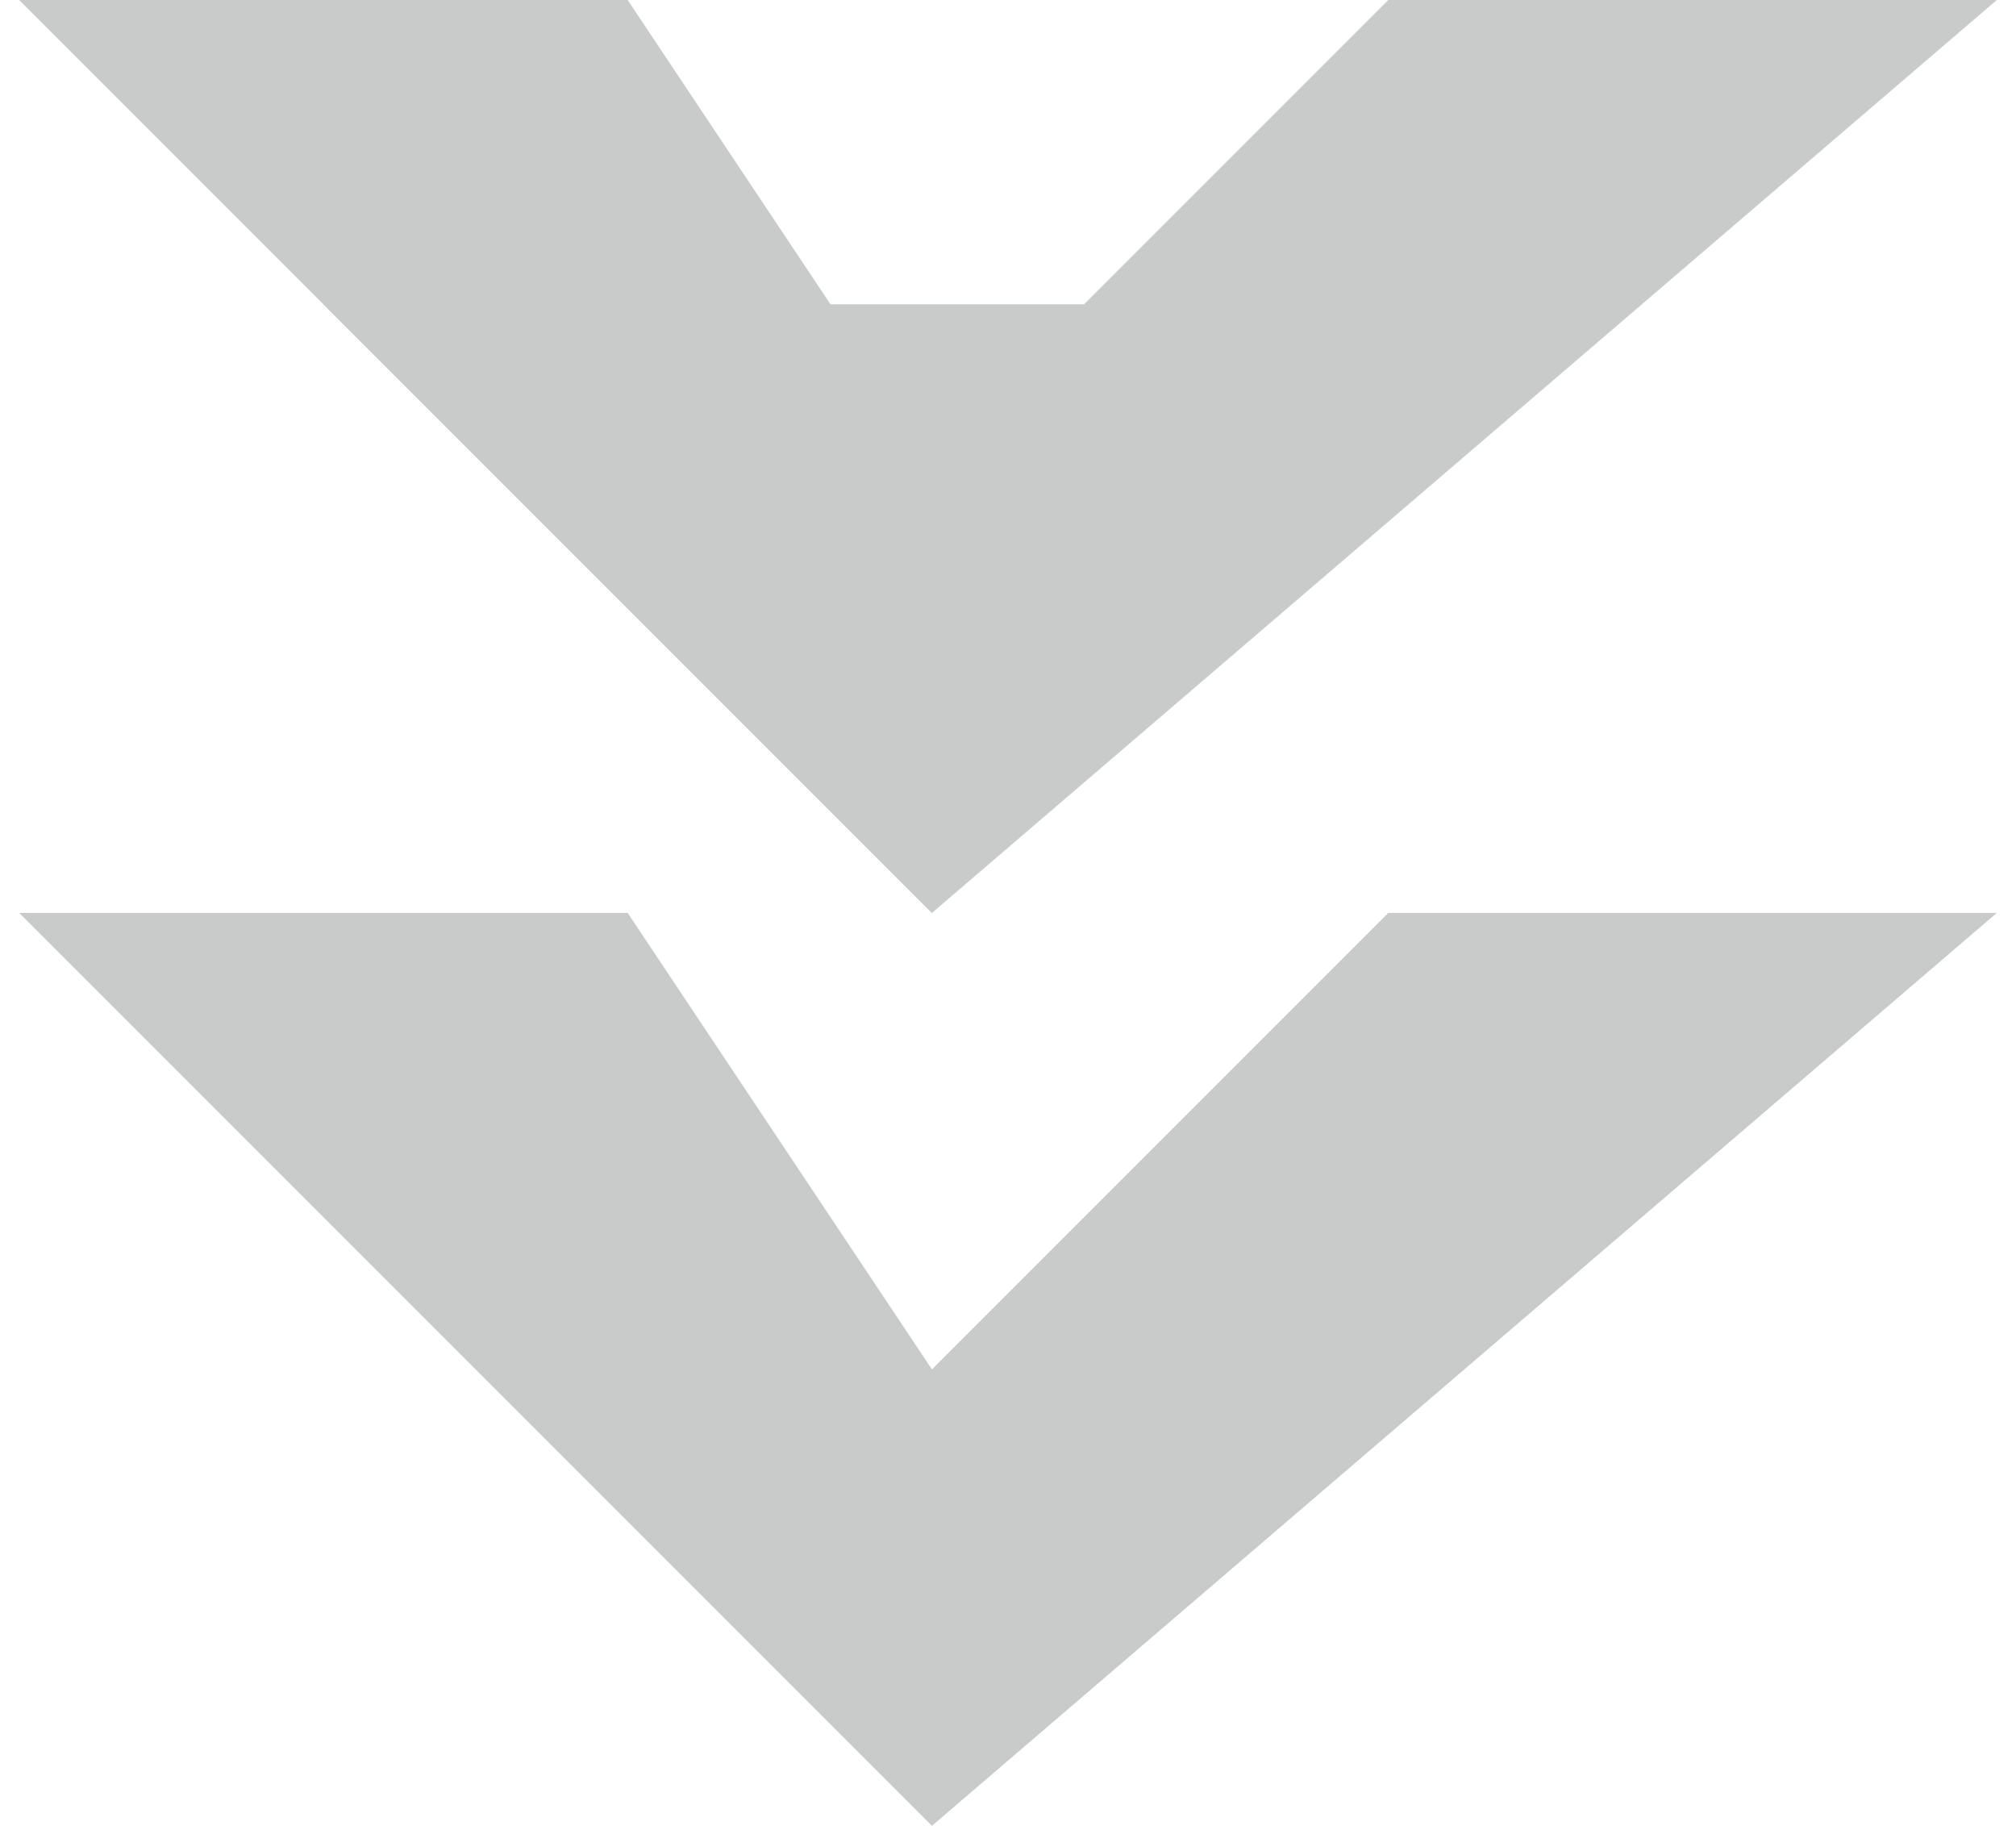
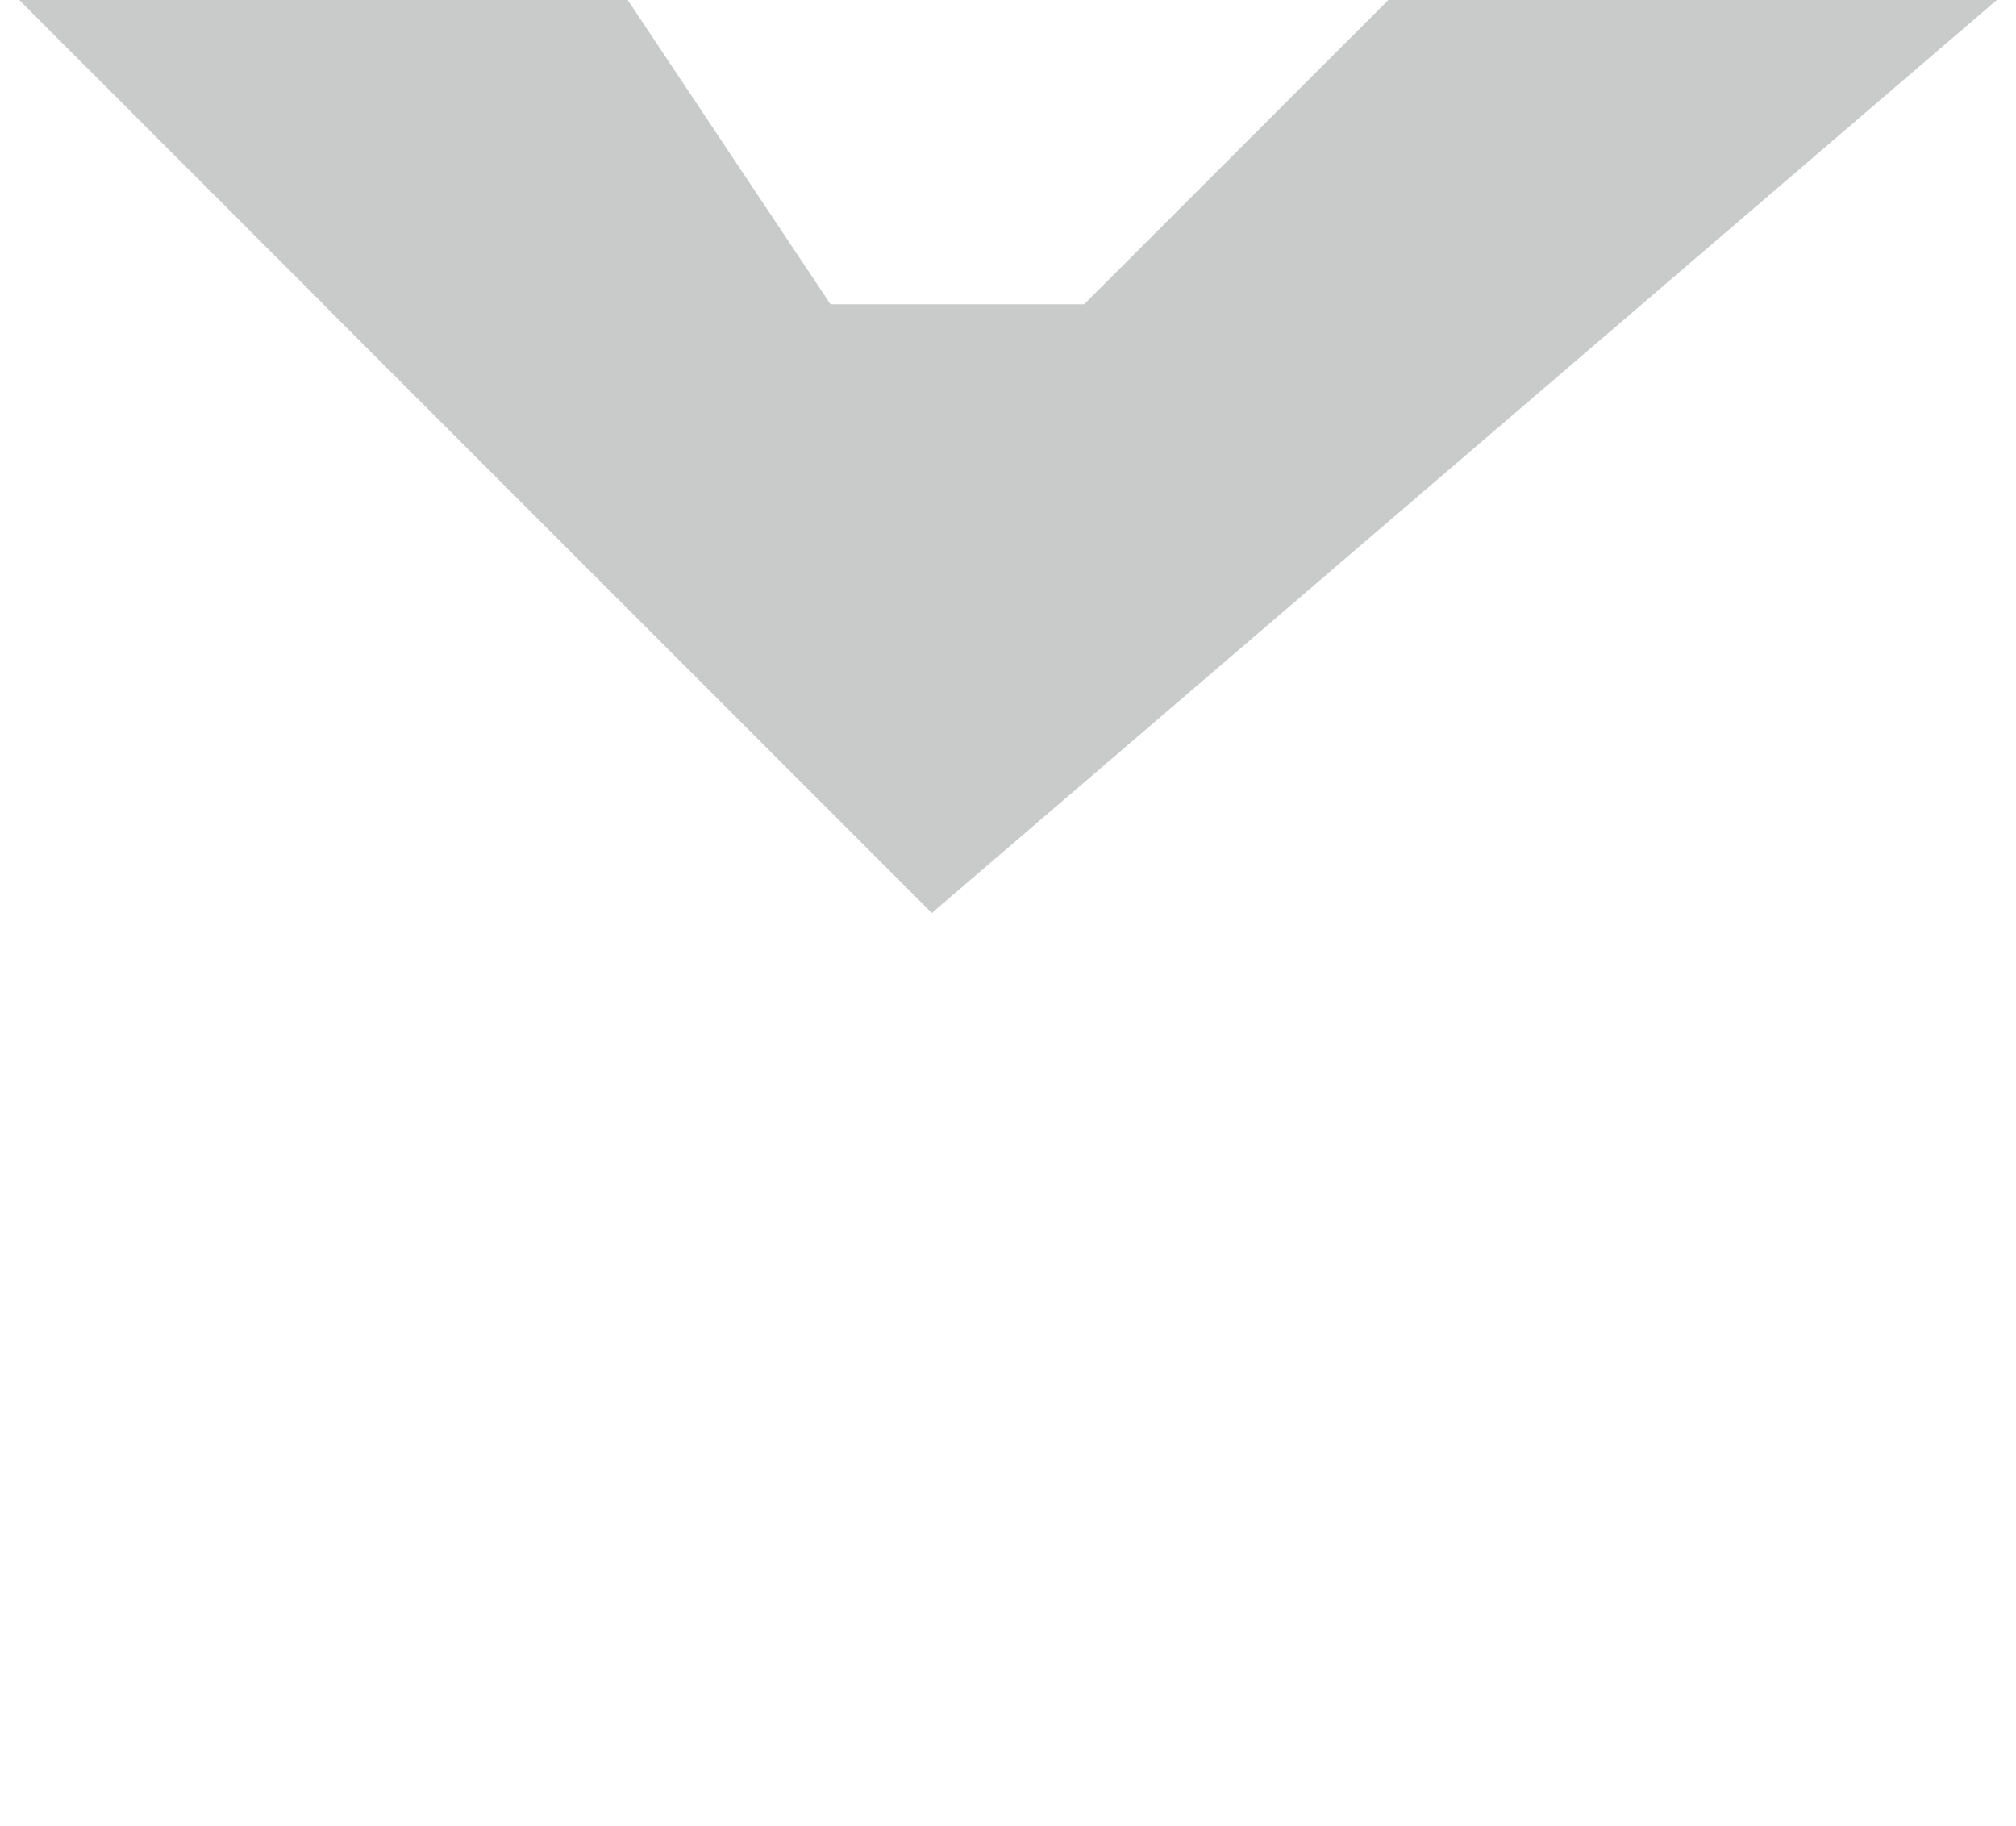
<svg xmlns="http://www.w3.org/2000/svg" xml:space="preserve" width="254px" height="230px" version="1.1" style="shape-rendering:geometricPrecision; text-rendering:geometricPrecision; image-rendering:optimizeQuality; fill-rule:evenodd; clip-rule:evenodd" viewBox="0 0 13 12">
  <defs>
    <style type="text/css">
   
    .fil0 {fill:#C9CACA;fill-rule:nonzero}
   
  </style>
  </defs>
  <g id="图层_x0020_1">
    <g id="_2373131875504">
      <polygon class="fil0" points="10,2 2,2 6,6 " />
    </g>
-     <polygon class="fil0" points="6,9 4,6 0,6 6,12 13,6 9,6 " />
    <polygon class="fil0" points="6,3 4,0 0,0 6,6 13,0 9,0 " />
  </g>
</svg>